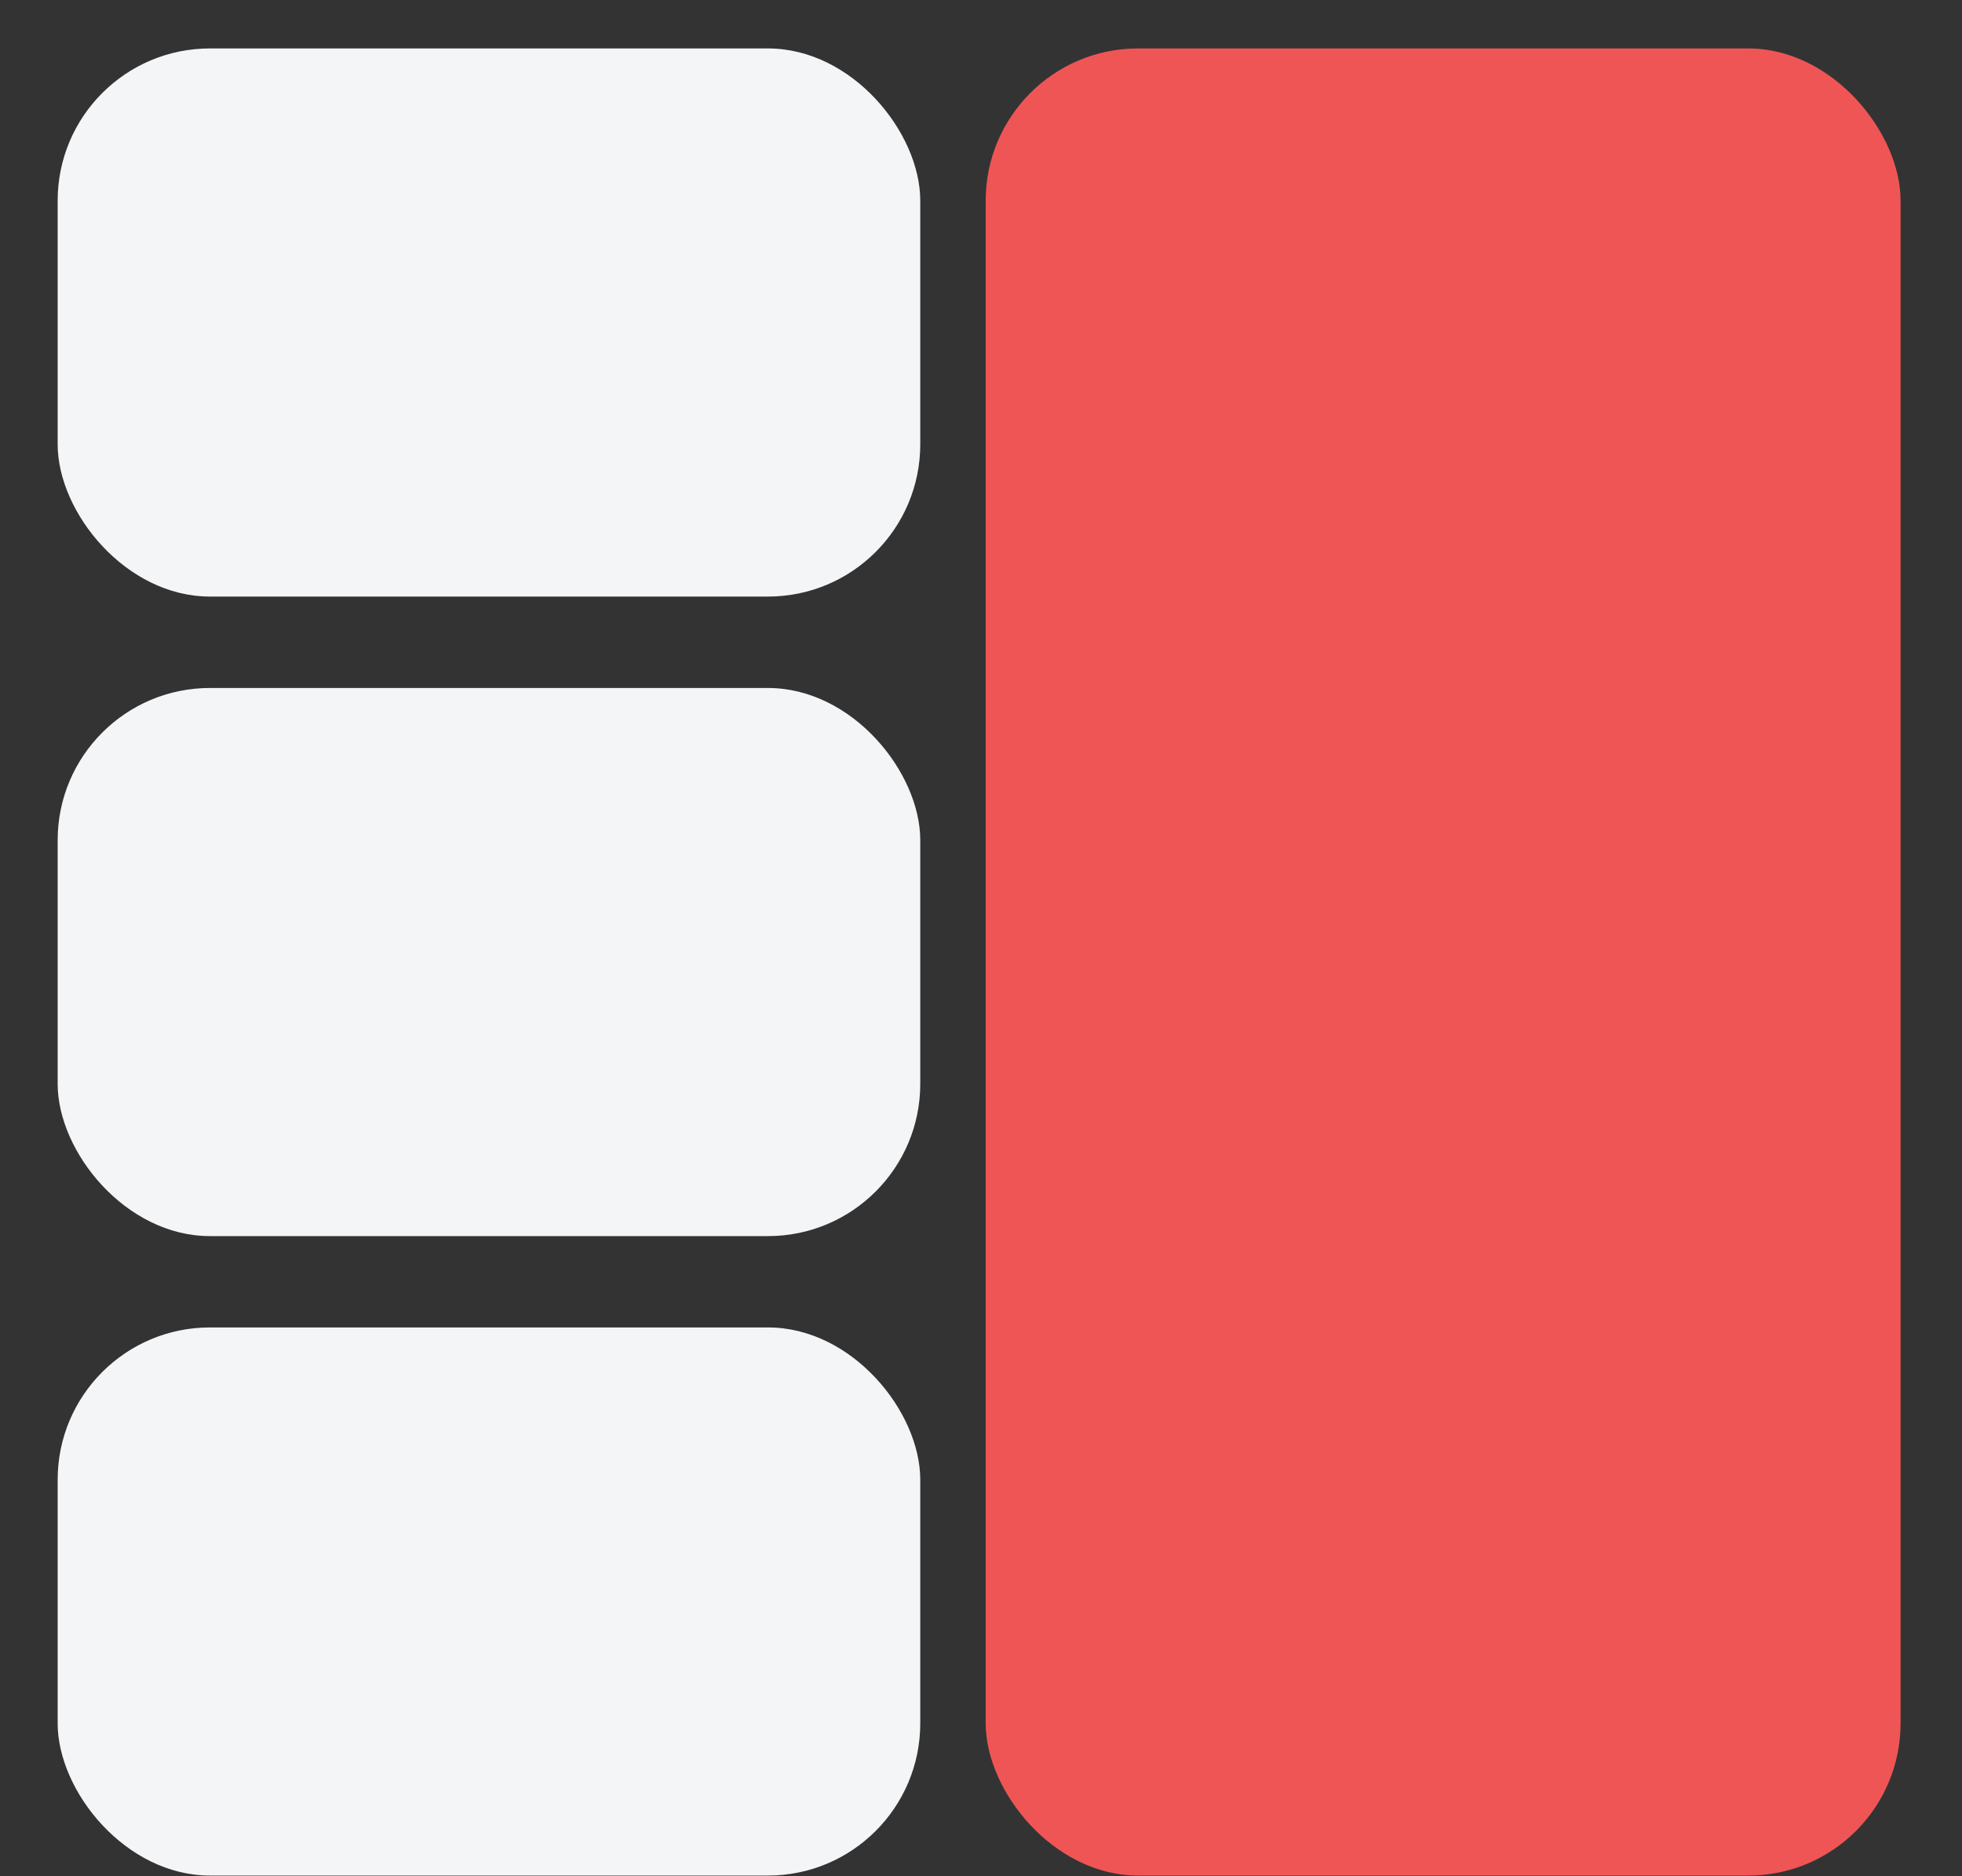
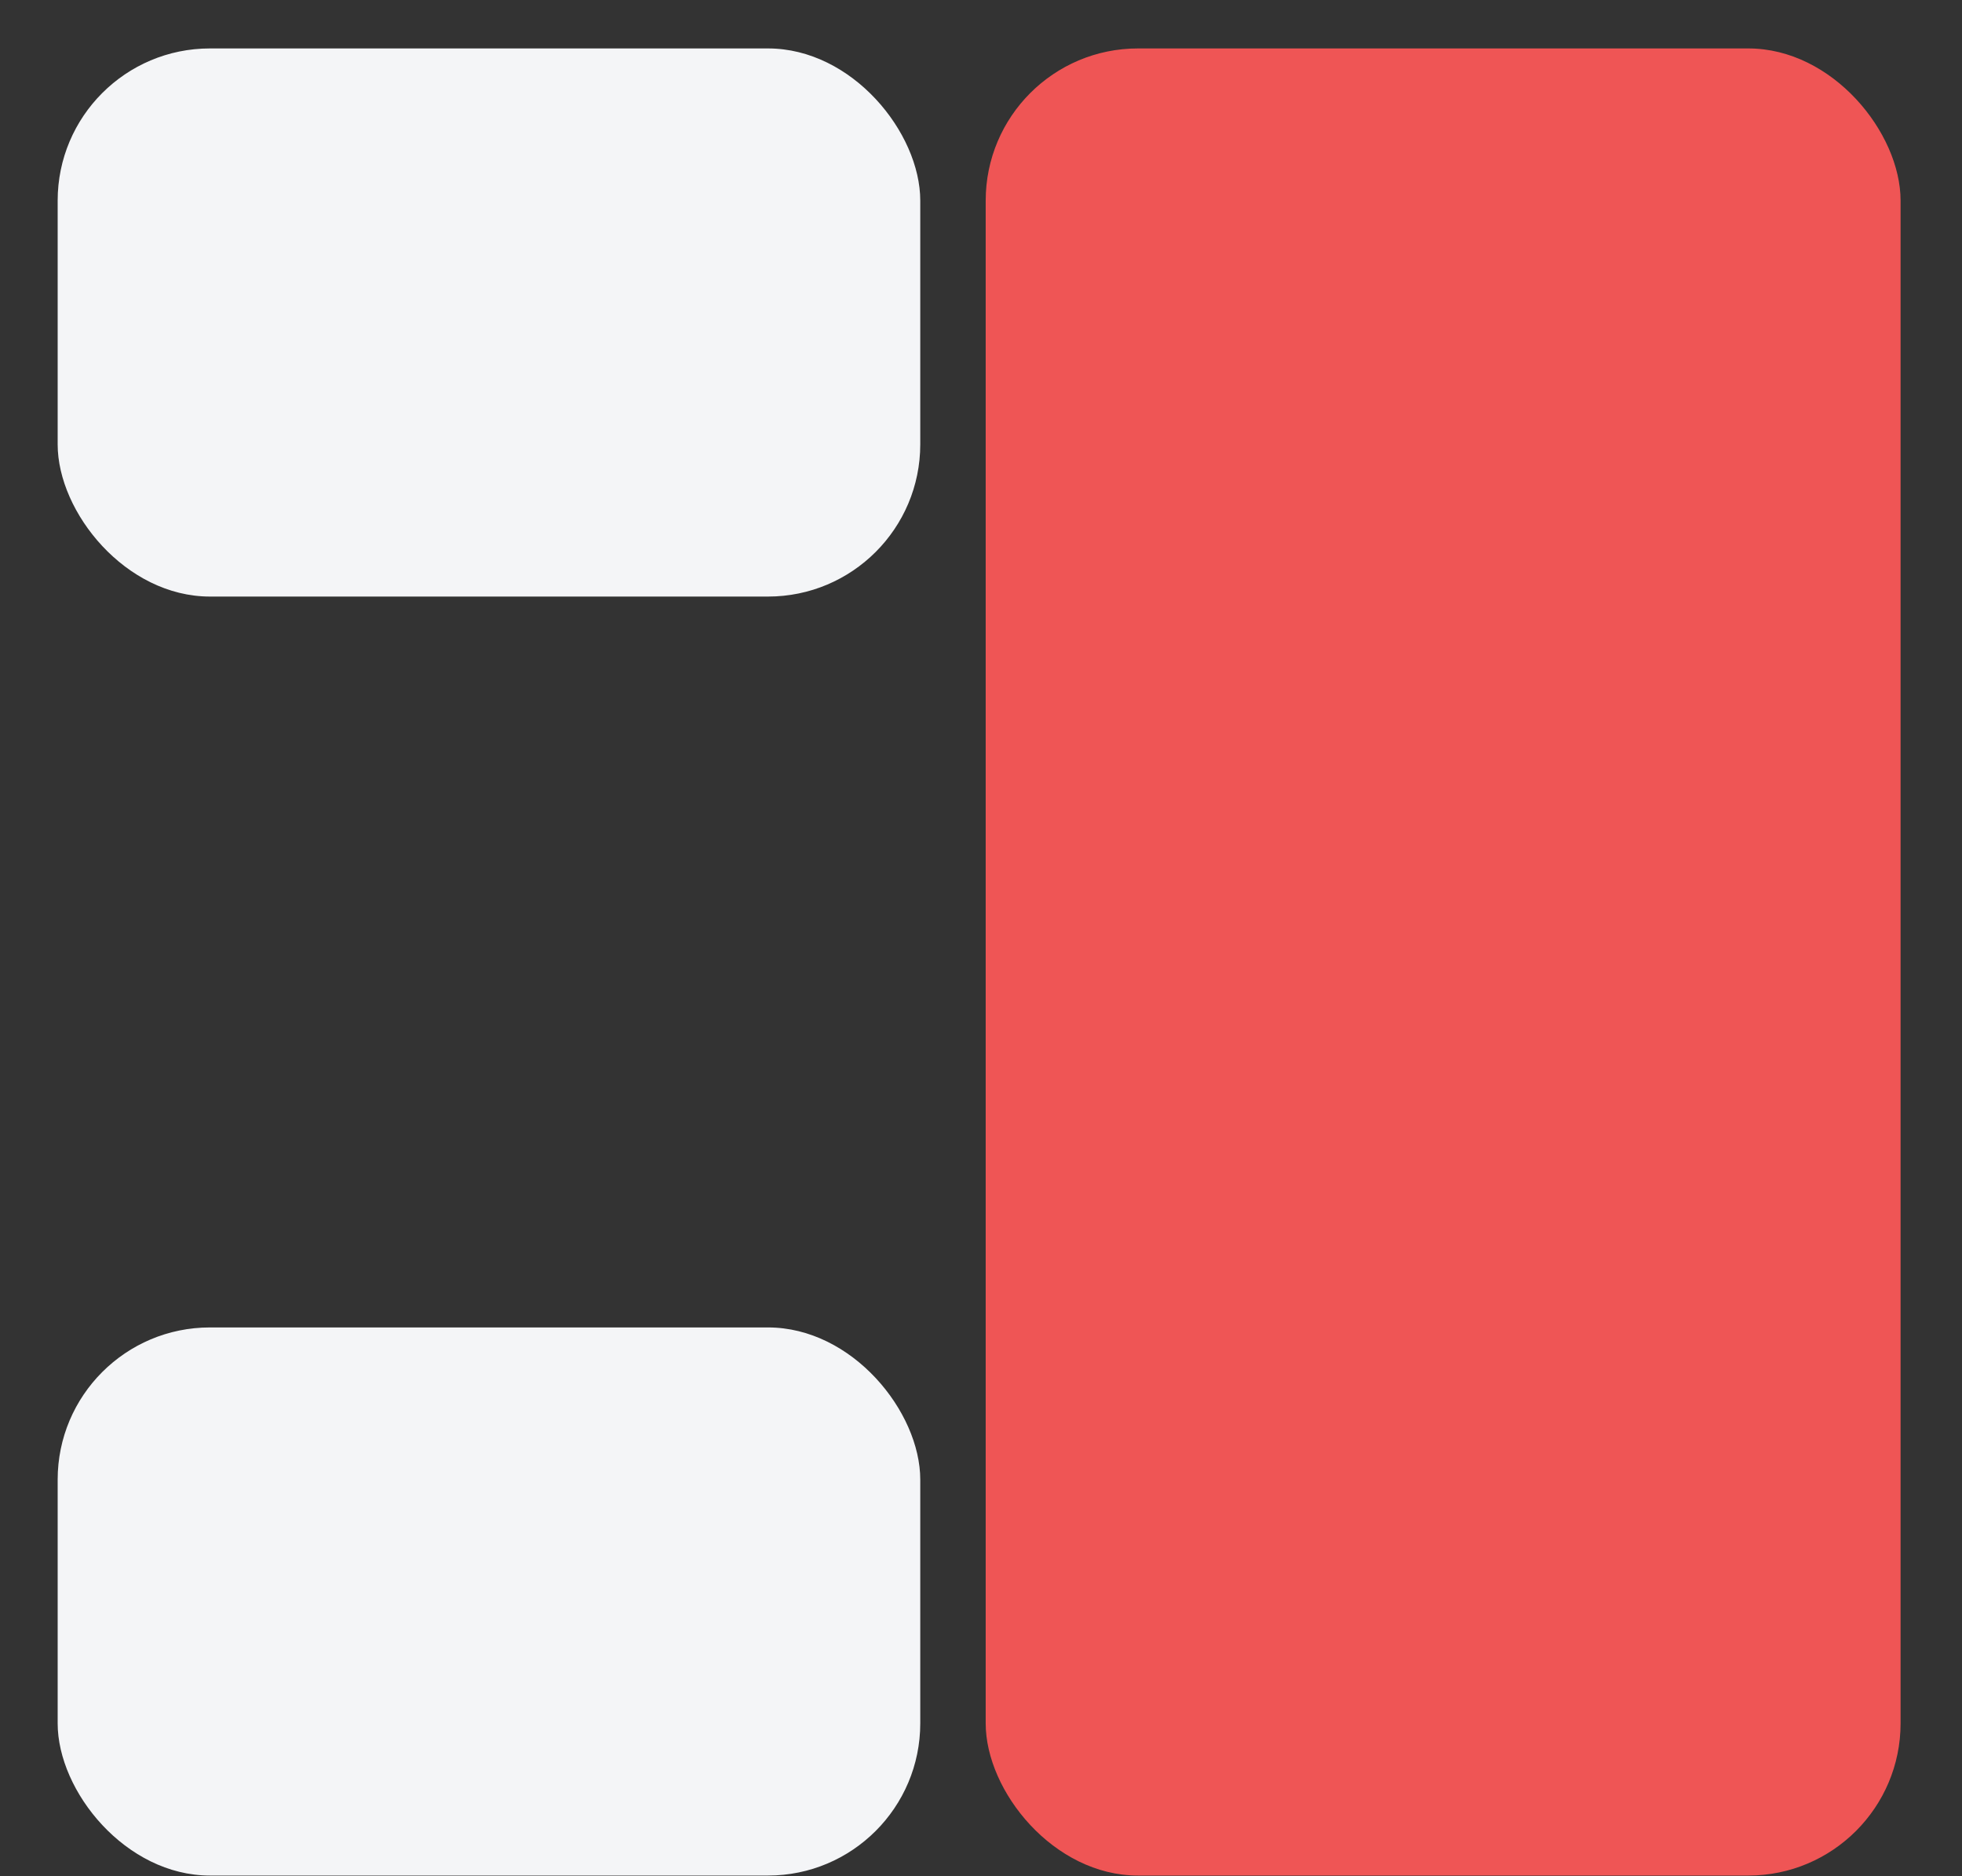
<svg xmlns="http://www.w3.org/2000/svg" width="23" height="22" viewBox="0 0 23 22" fill="none">
  <rect x="0" y="0" width="23" height="22" fill="#333333" stroke="none" />
  <rect x="11.555" y="0.568" width="10.725" height="21.424" rx="1.785" fill="#EF5555" />
  <rect x="0.676" y="0.568" width="10.112" height="6.427" rx="1.785" fill="#F4F5F7" />
-   <rect x="0.676" y="8.067" width="10.112" height="6.427" rx="1.785" fill="#F4F5F7" />
  <rect x="0.676" y="15.565" width="10.112" height="6.427" rx="1.785" fill="#F4F5F7" />
</svg>